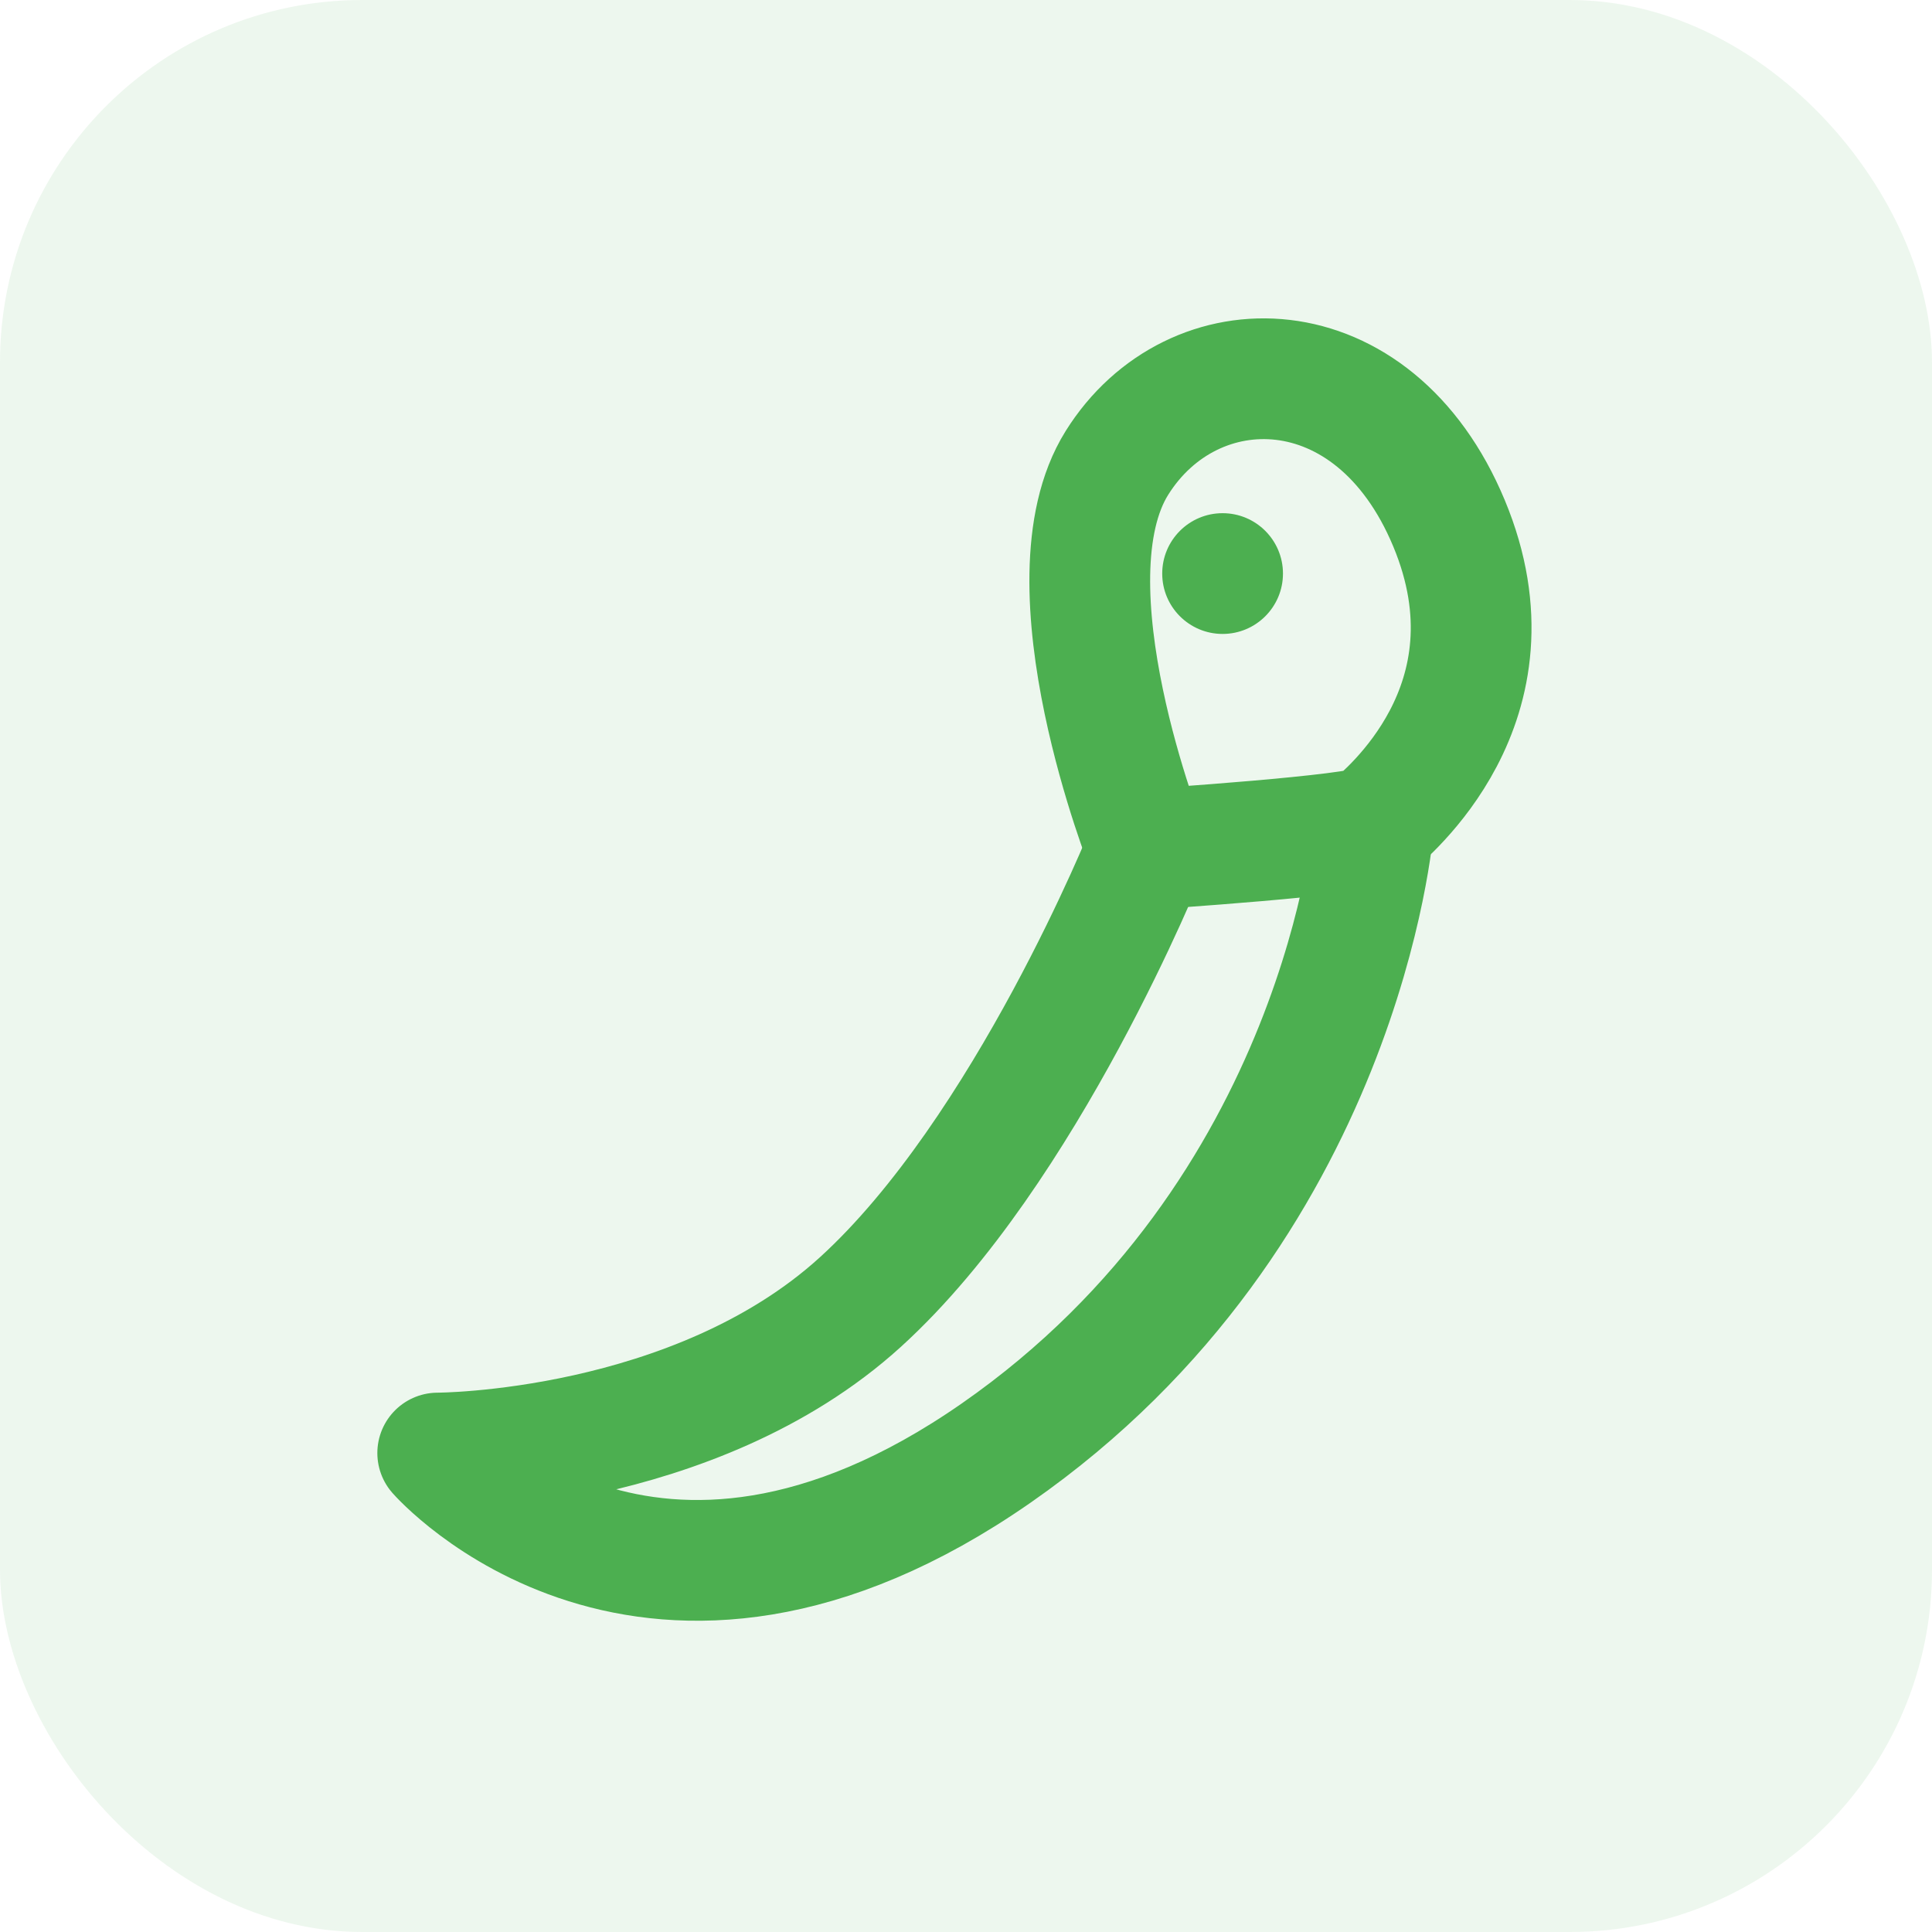
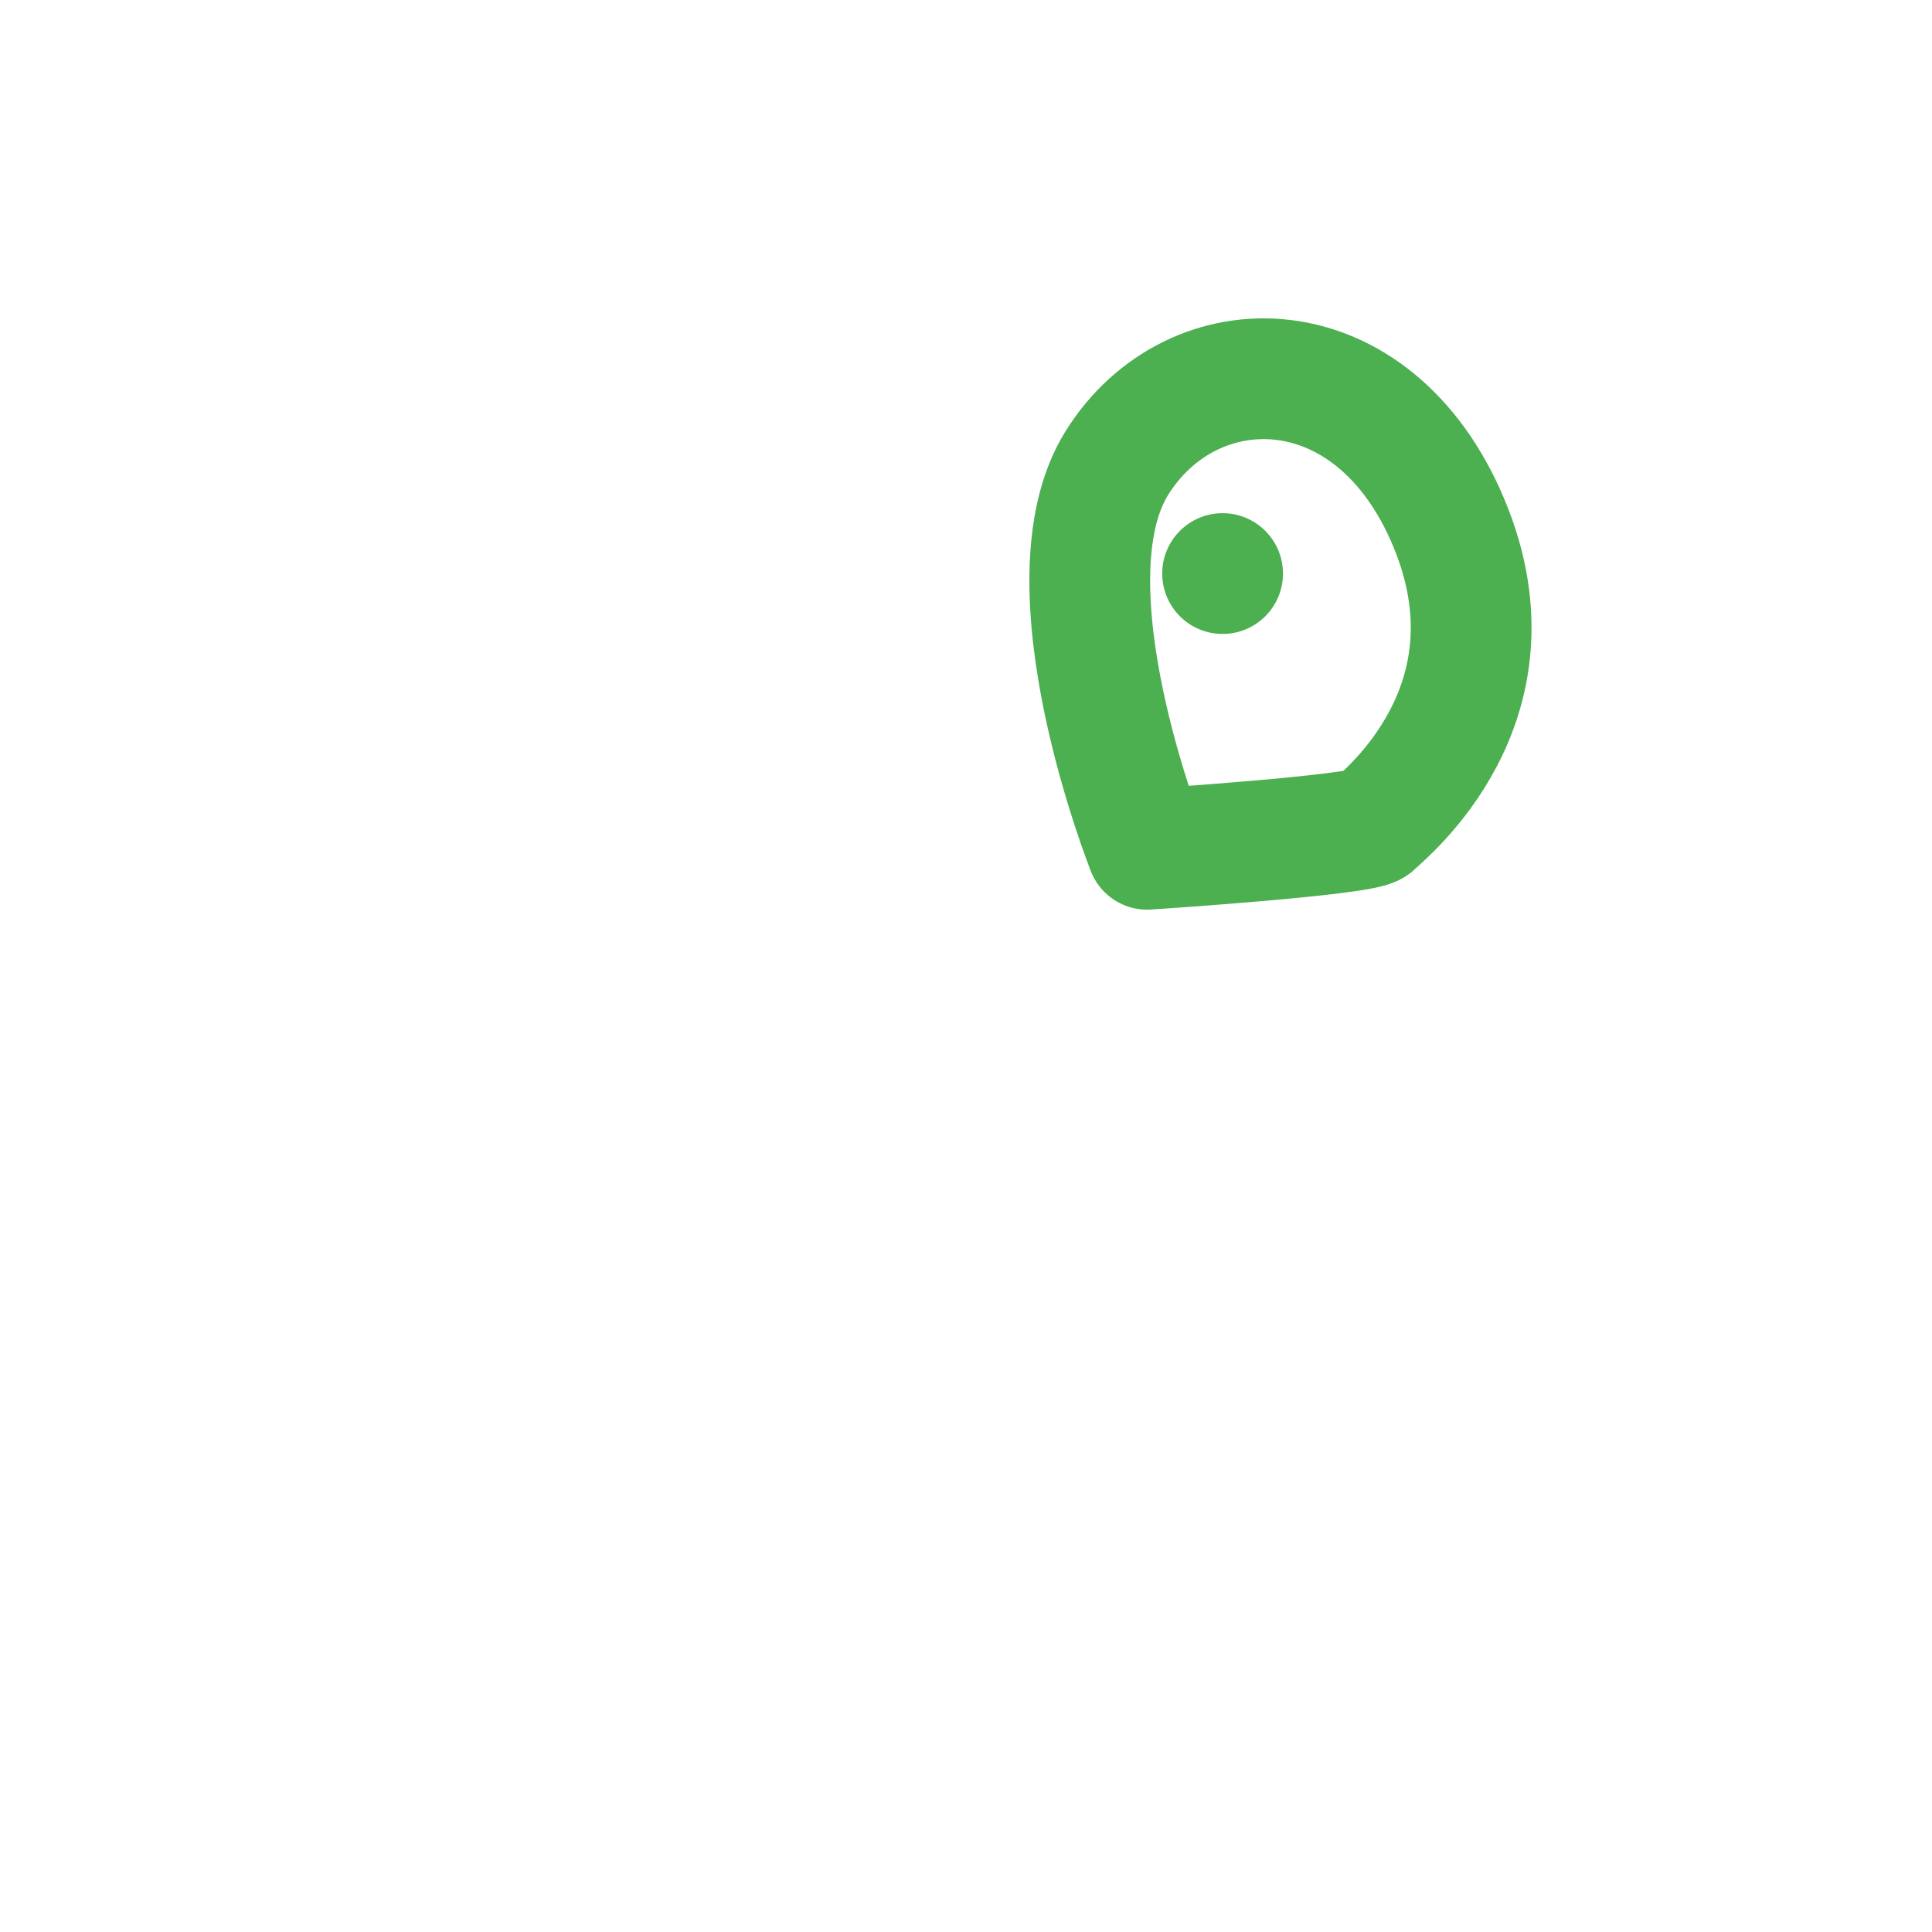
<svg xmlns="http://www.w3.org/2000/svg" width="32" height="32" viewBox="0 0 32 32" fill="none">
-   <rect width="32" height="32" rx="6" fill="#4CAF50" fill-opacity="0.1" />
-   <path d="M22.75 13.667C22.75 13.667 22.25 20.067 16.5 24.067C10.75 28.067 7.25 24.067 7.25 24.067C7.25 24.067 11.5 24.067 14.25 21.567C17 19.067 19 14.067 19 14.067" stroke="#4CAF50" stroke-width="2" stroke-linecap="round" stroke-linejoin="round" />
  <path d="M19 14.067C19 14.067 17.25 9.667 18.5 7.667C19.75 5.667 22.75 5.667 24 8.667C25.25 11.667 22.917 13.5 22.75 13.667C22.583 13.833 19 14.067 19 14.067Z" stroke="#4CAF50" stroke-width="2" stroke-linecap="round" stroke-linejoin="round" />
  <circle cx="20.25" cy="9.5" r="1" fill="#4CAF50" />
</svg>